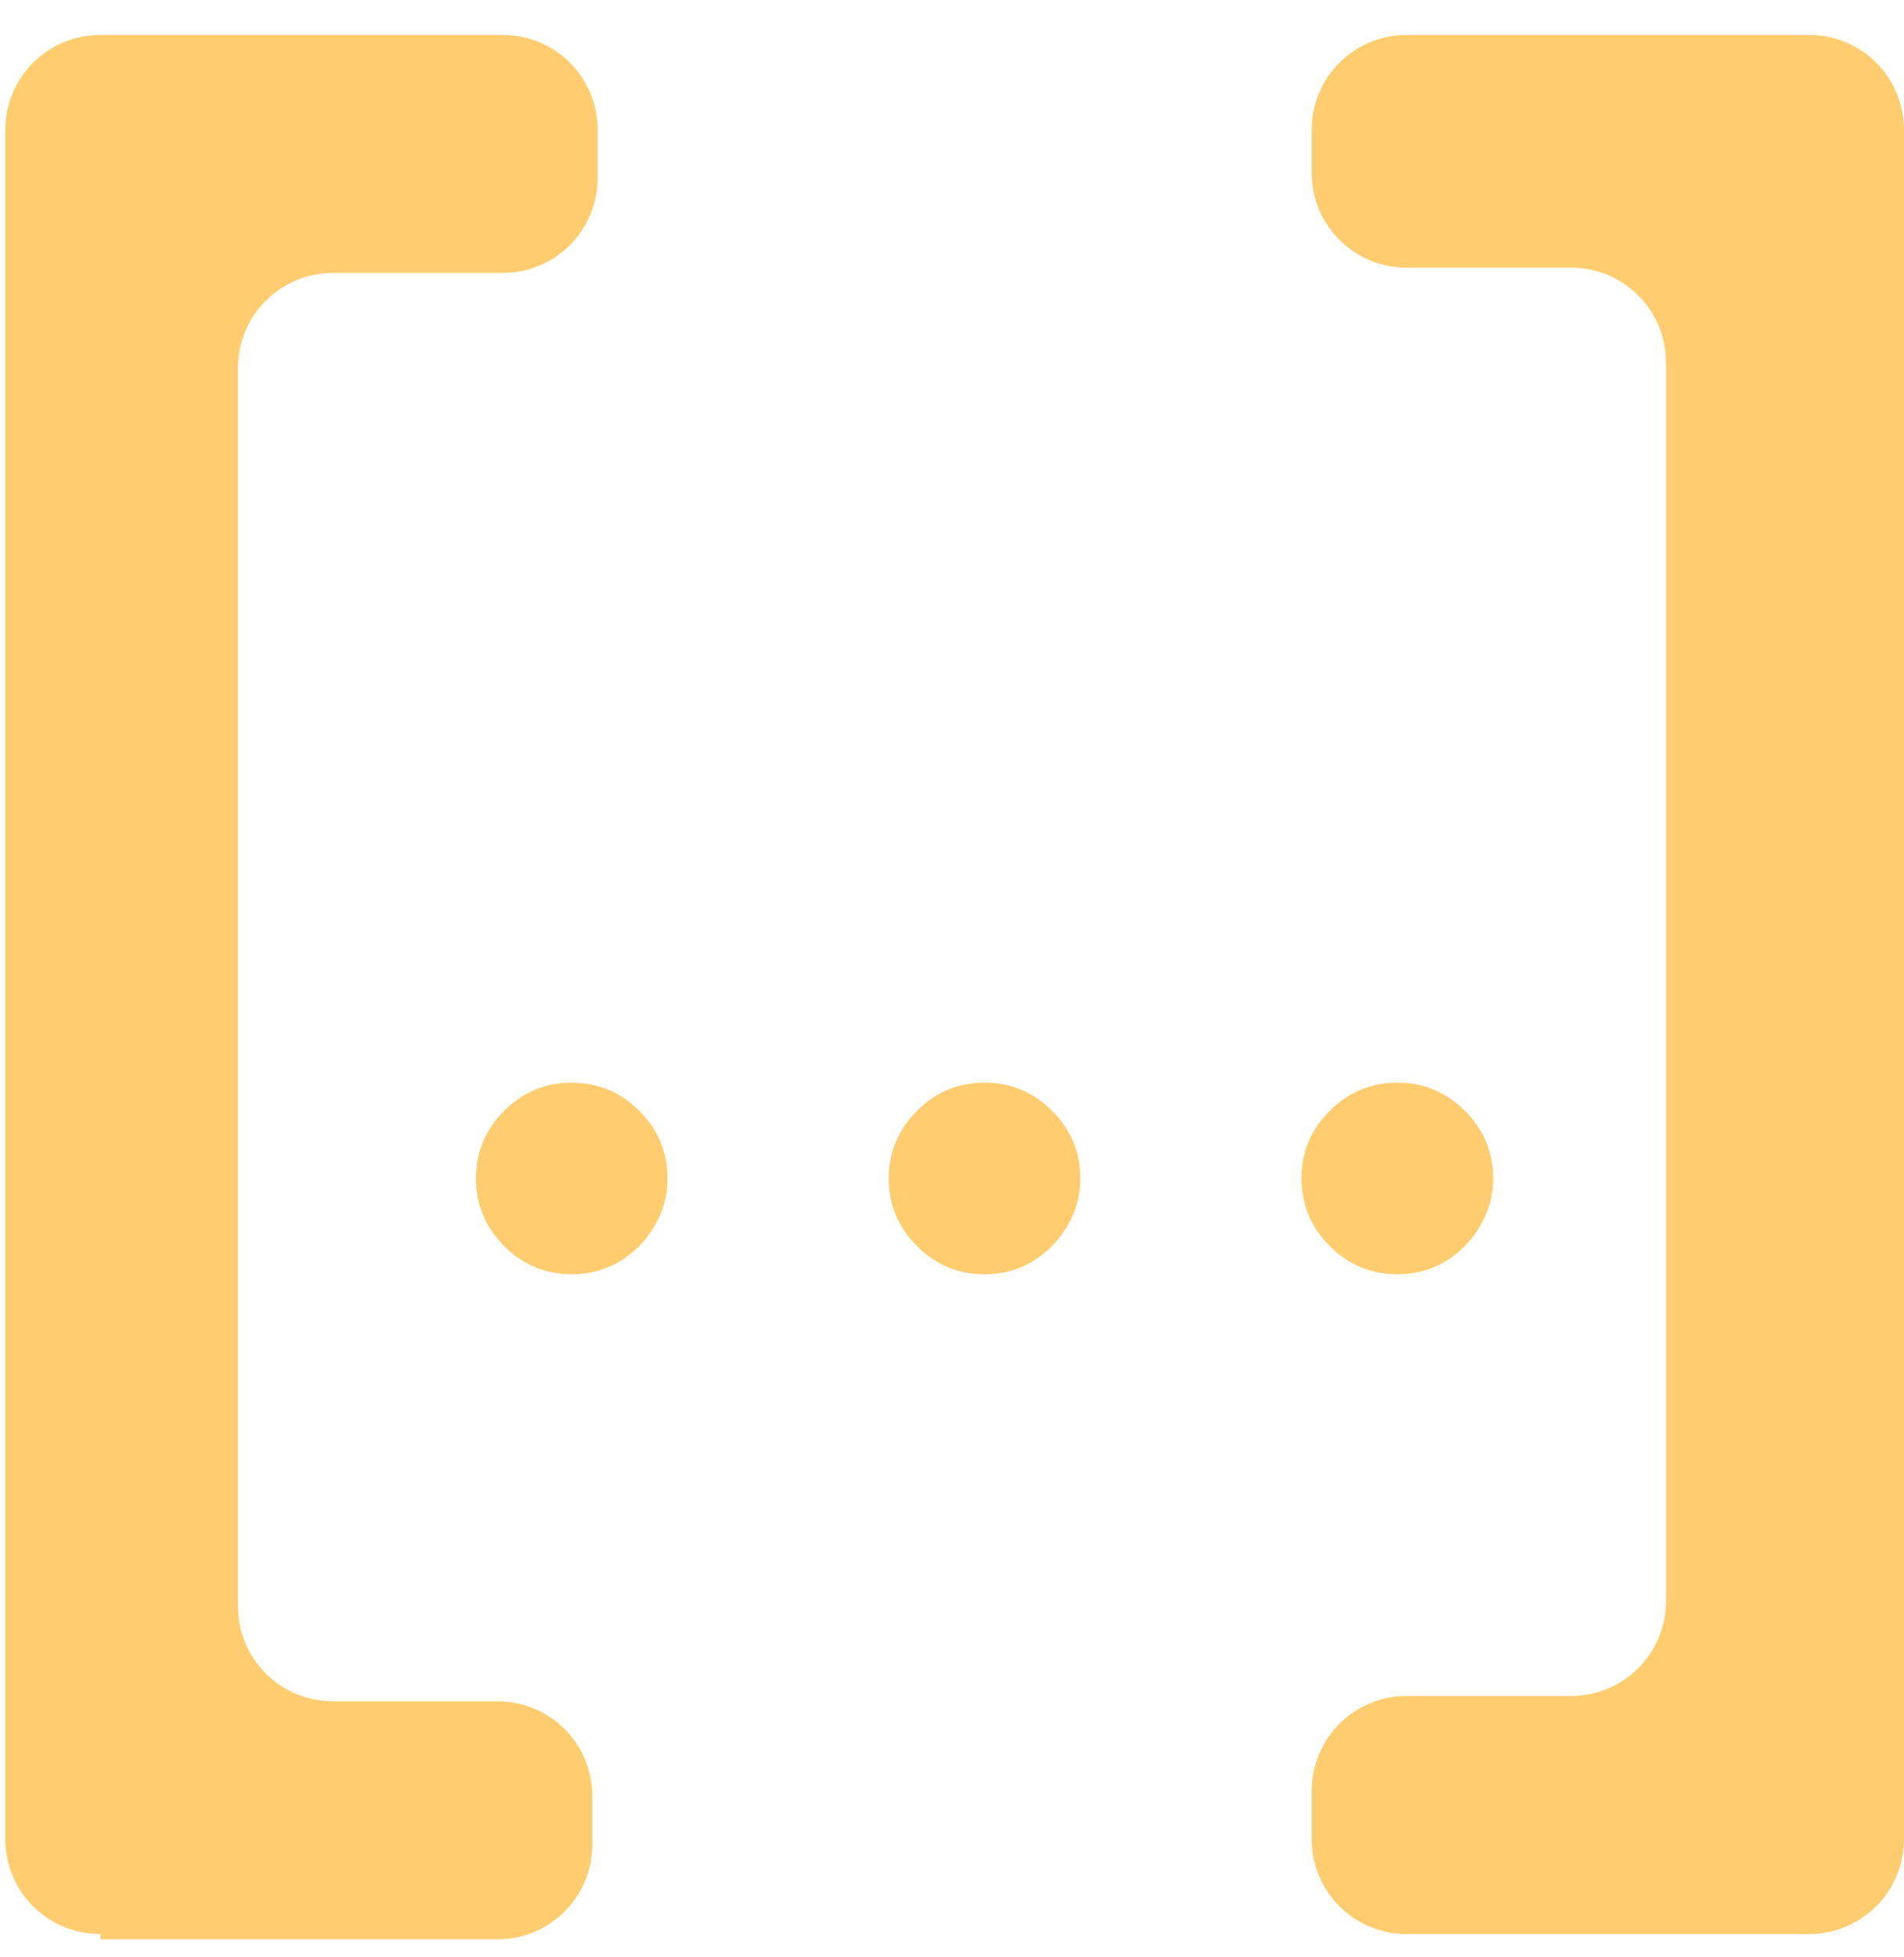
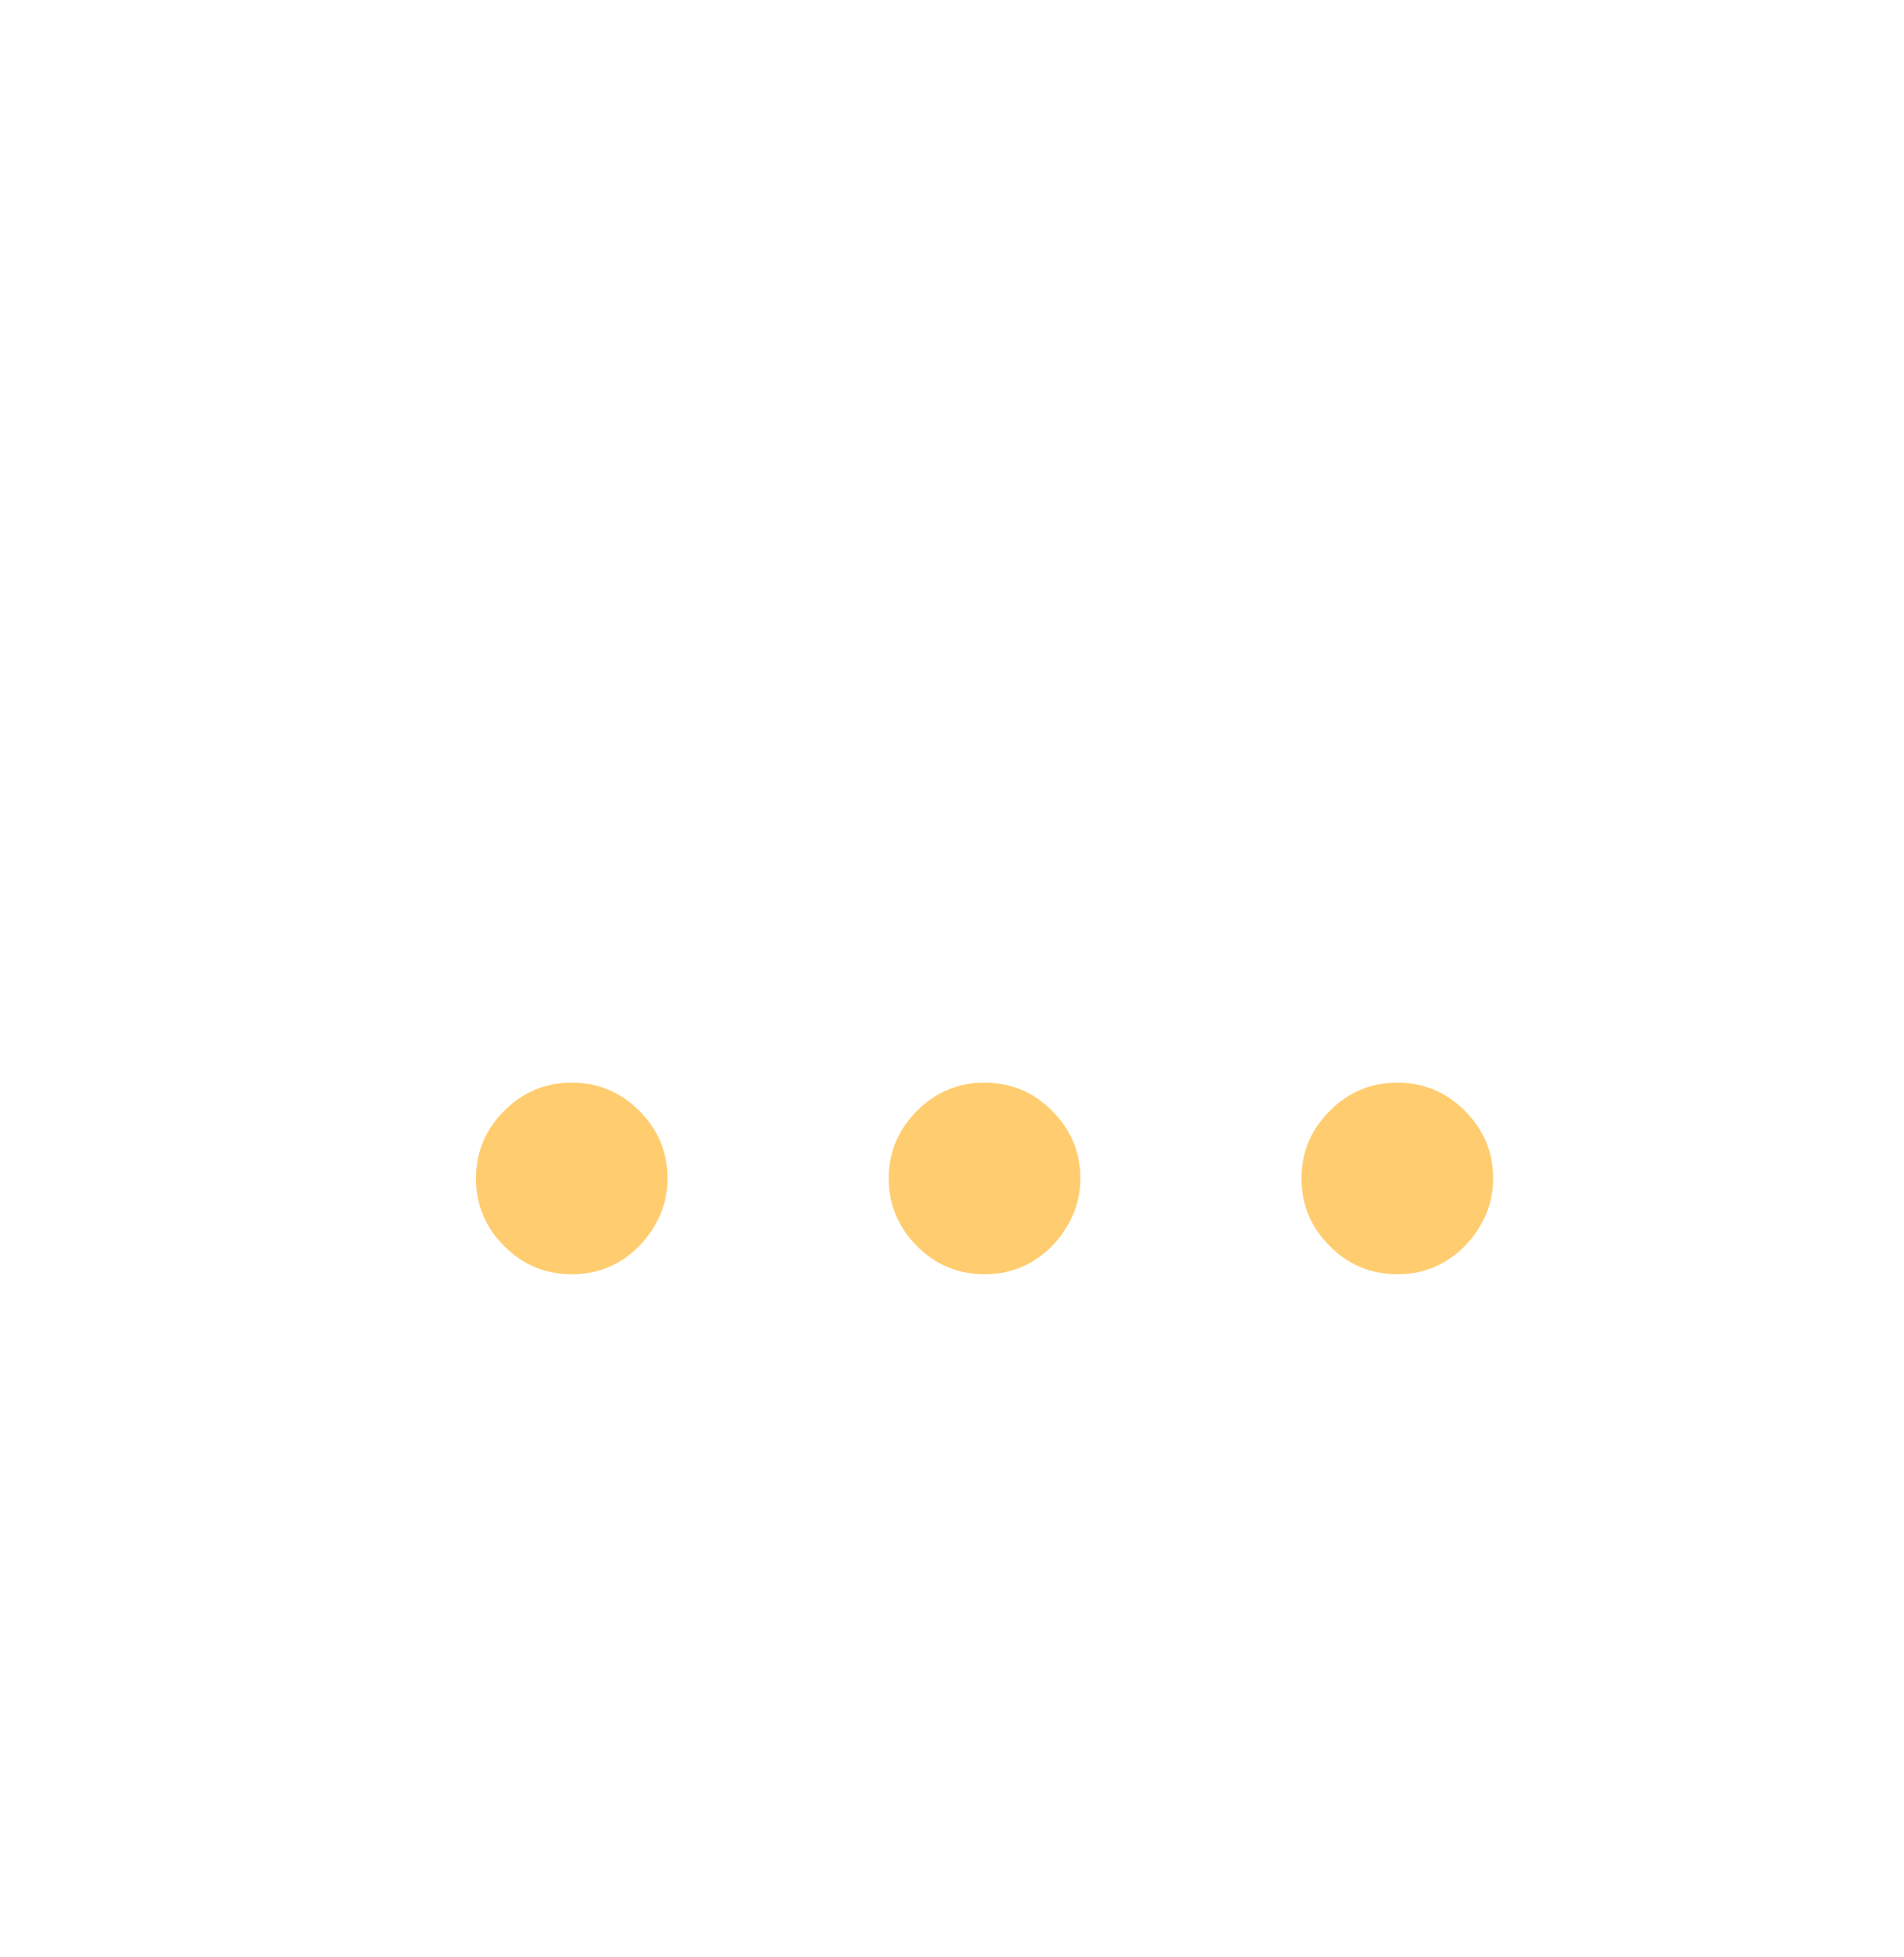
<svg xmlns="http://www.w3.org/2000/svg" width="36" height="37" viewBox="0 0 36 37" fill="none">
-   <path d="M26.6 36.56C25.6 36.56 24.8 35.76 24.8 34.76V33.86C24.8 32.86 25.6 32.06 26.6 32.06H29.7C30.7 32.06 31.5 31.26 31.5 30.26V6.86C31.5 5.86 30.7 5.06 29.7 5.06H26.6C25.6 5.06 24.8 4.26 24.8 3.26V2.46C24.8 1.46 25.6 0.66 26.6 0.66H34.2C35.2 0.66 36 1.46 36 2.46V34.76C36 35.76 35.2 36.56 34.2 36.56H26.6ZM1.9 36.56C0.9 36.56 0.1 35.76 0.1 34.76V2.46C0.1 1.46 0.9 0.66 1.9 0.66H9.5C10.5 0.66 11.3 1.46 11.3 2.46V3.36C11.3 4.36 10.5 5.16 9.5 5.16H6.3C5.3 5.16 4.5 5.96 4.5 6.96V30.36C4.5 31.36 5.3 32.16 6.3 32.16H9.4C10.4 32.16 11.2 32.96 11.2 33.96V34.86C11.2 35.86 10.4 36.66 9.4 36.66H1.9V36.56Z" fill="#FFCD70" />
  <path d="M10.81 24.088C10.314 24.088 9.888 23.911 9.532 23.555C9.177 23.199 8.999 22.773 8.999 22.277C8.999 21.78 9.177 21.354 9.532 20.999C9.888 20.643 10.314 20.465 10.81 20.465C11.307 20.465 11.733 20.643 12.089 20.999C12.444 21.354 12.622 21.78 12.622 22.277C12.622 22.606 12.538 22.907 12.37 23.183C12.209 23.458 11.991 23.679 11.716 23.847C11.448 24.008 11.146 24.088 10.81 24.088Z" fill="#FFCD70" />
  <path d="M18.615 24.088C18.119 24.088 17.693 23.911 17.337 23.555C16.982 23.199 16.804 22.773 16.804 22.277C16.804 21.78 16.982 21.354 17.337 20.999C17.693 20.643 18.119 20.465 18.615 20.465C19.112 20.465 19.538 20.643 19.893 20.999C20.249 21.354 20.427 21.78 20.427 22.277C20.427 22.606 20.343 22.907 20.175 23.183C20.014 23.458 19.796 23.679 19.521 23.847C19.253 24.008 18.951 24.088 18.615 24.088Z" fill="#FFCD70" />
  <path d="M26.42 24.088C25.924 24.088 25.497 23.911 25.142 23.555C24.786 23.199 24.608 22.773 24.608 22.277C24.608 21.78 24.786 21.354 25.142 20.999C25.497 20.643 25.924 20.465 26.42 20.465C26.916 20.465 27.343 20.643 27.698 20.999C28.054 21.354 28.232 21.78 28.232 22.277C28.232 22.606 28.148 22.907 27.98 23.183C27.819 23.458 27.601 23.679 27.326 23.847C27.057 24.008 26.756 24.088 26.42 24.088Z" fill="#FFCD70" />
</svg>